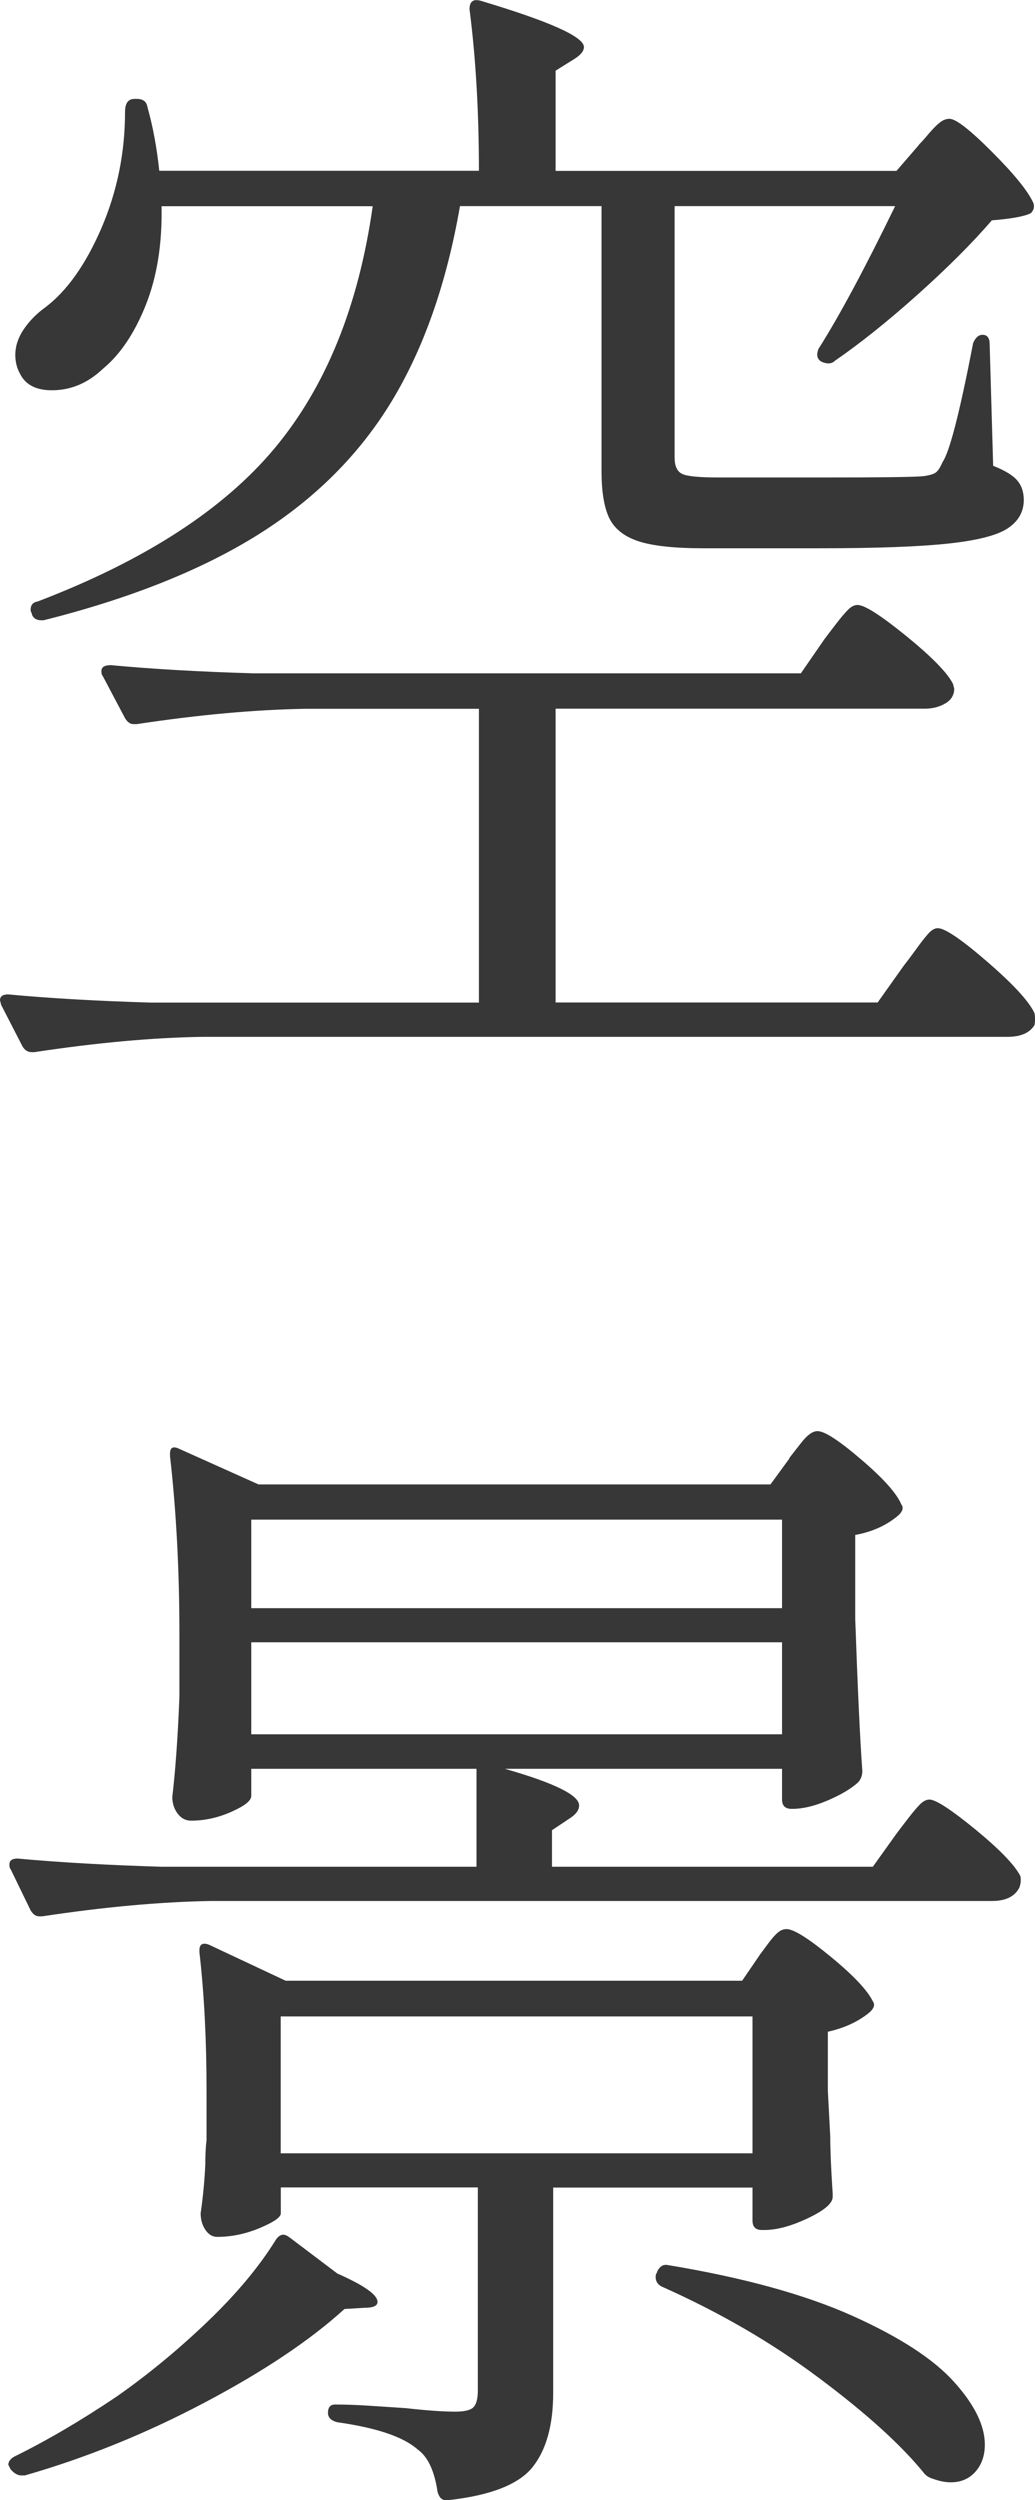
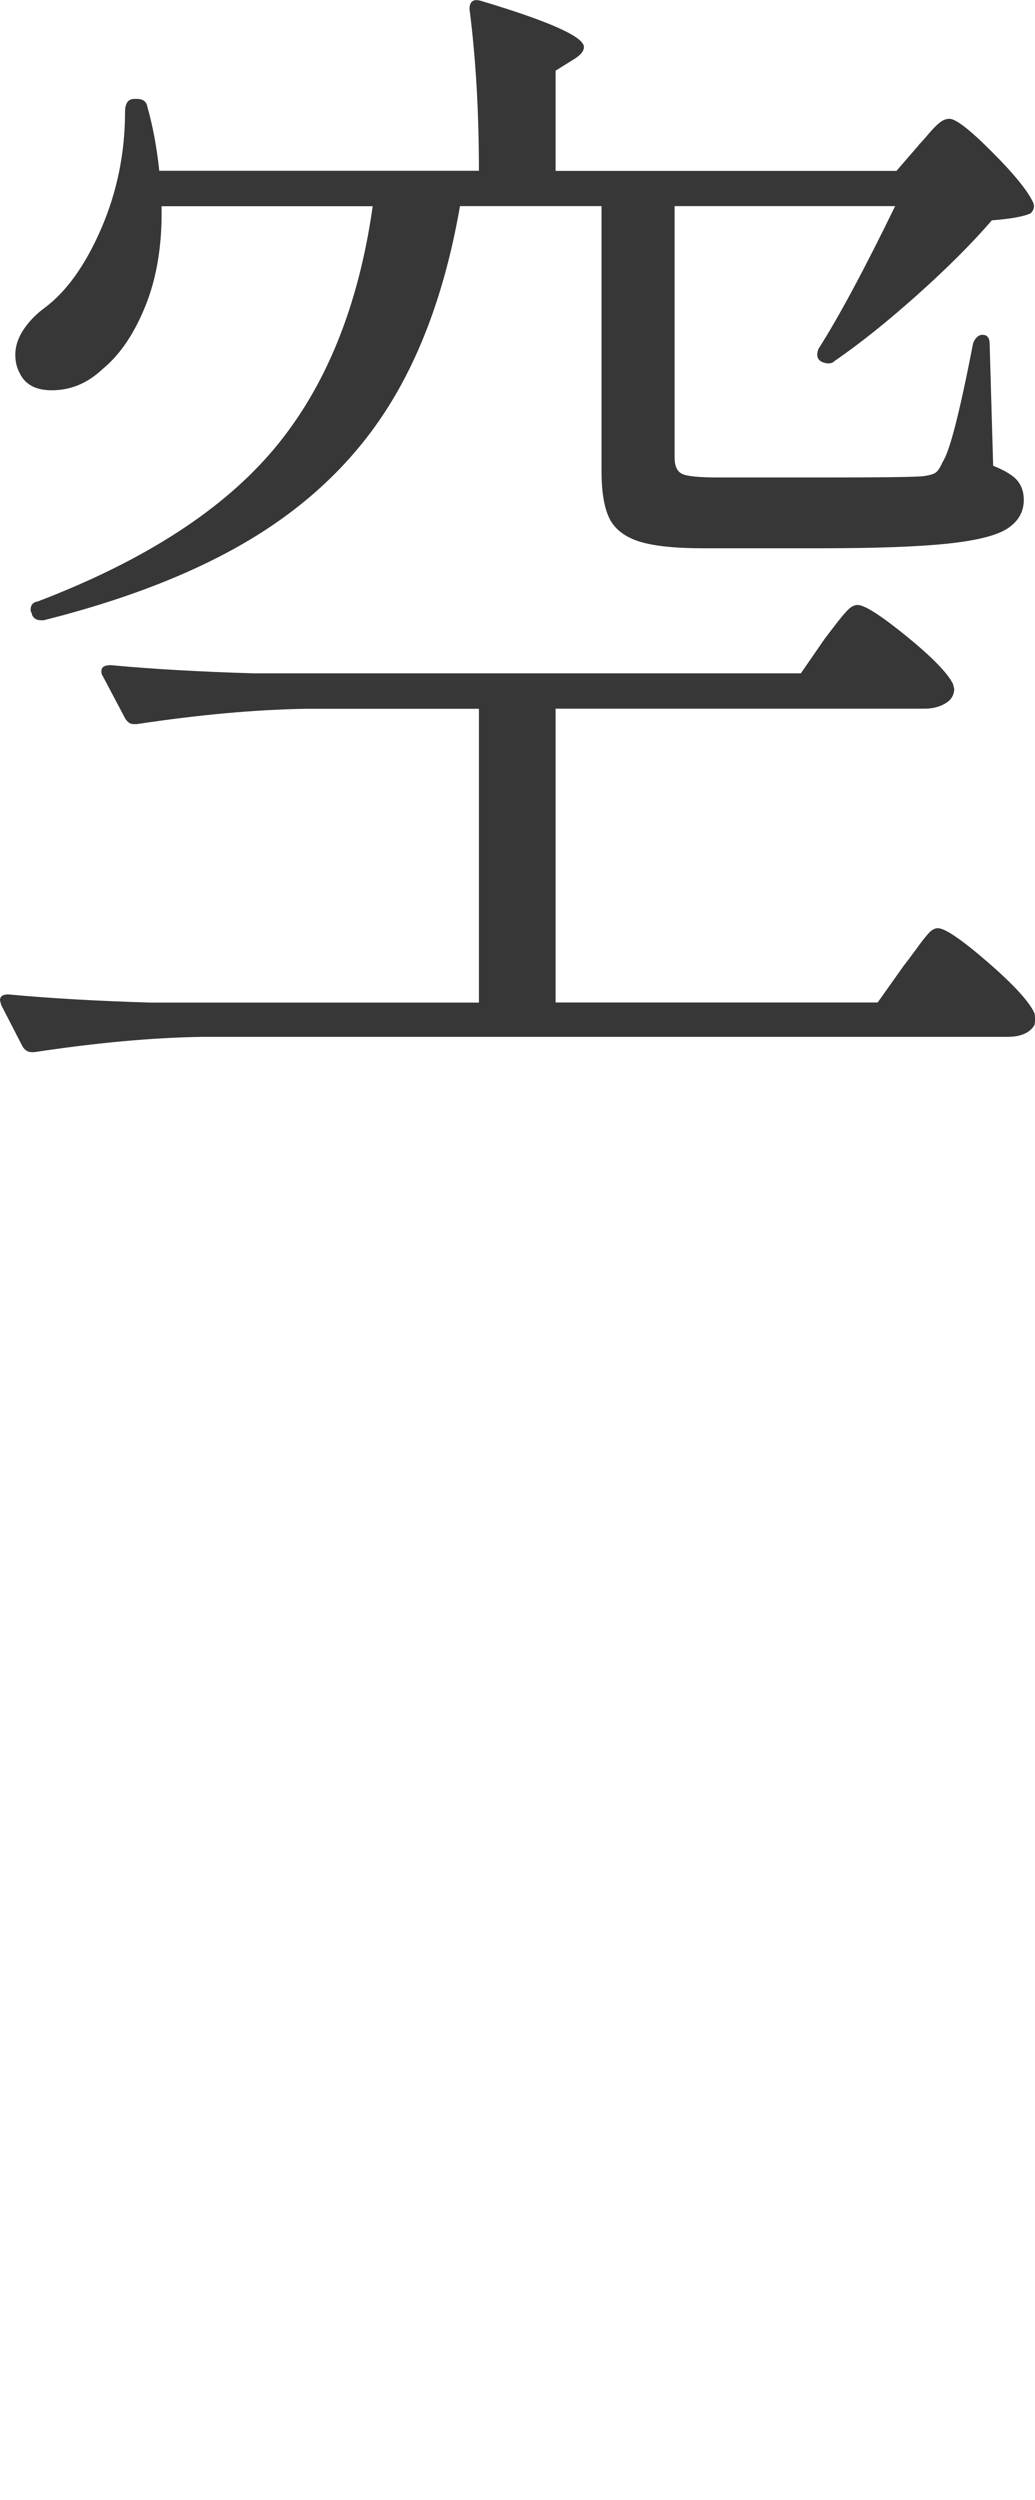
<svg xmlns="http://www.w3.org/2000/svg" id="_レイヤー_2" viewBox="0 0 85.84 207.29">
  <defs>
    <style>.cls-1{fill:#373737;}</style>
  </defs>
  <g id="obj">
    <path class="cls-1" d="M68.38,52.99c.2-.26.5-.67.93-1.22.42-.55.77-.96,1.03-1.22.26-.26.52-.39.78-.39.59,0,1.94.87,4.06,2.59,2.12,1.73,3.41,3.05,3.86,3.96l.1.39c0,.52-.24.93-.73,1.22s-1.06.44-1.71.44h-30.62v24.36h26.71l2.15-3.03c.26-.33.6-.78,1.03-1.37.42-.59.77-1.03,1.03-1.32.26-.29.52-.44.78-.44.59,0,1.96.93,4.11,2.79,2.15,1.86,3.46,3.28,3.91,4.26.06.33.06.65,0,.98-.39.65-1.14.98-2.25.98H16.83c-4.17.06-8.84.49-13.99,1.27h-.2c-.33,0-.59-.16-.78-.49l-1.76-3.42-.1-.39c0-.33.23-.49.68-.49,3.52.33,7.47.55,11.84.68h27.2v-24.36h-14.38c-4.17.07-8.84.49-13.99,1.27h-.29c-.26,0-.49-.16-.69-.49l-1.86-3.52c-.07-.06-.1-.2-.1-.39,0-.33.26-.49.78-.49,3.52.33,7.47.55,11.84.68h45.39l1.96-2.84ZM76.21,12c.2-.2.47-.5.83-.93.36-.42.67-.73.93-.93.26-.2.52-.29.78-.29.52,0,1.7.91,3.52,2.74,1.83,1.83,2.97,3.23,3.42,4.21.06.13.08.28.05.44-.03.16-.12.31-.25.44-.52.26-1.6.46-3.23.59-1.63,1.89-3.69,3.95-6.16,6.16-2.48,2.22-4.76,4.04-6.85,5.48-.26.26-.62.29-1.08.1-.39-.2-.49-.55-.29-1.08,1.7-2.67,3.82-6.62,6.36-11.84h-18.29v20.84c0,.72.21,1.17.64,1.37.42.2,1.45.29,3.08.29h8.61c4.56,0,7.3-.03,8.22-.1.52-.06.88-.16,1.08-.29.2-.13.39-.42.59-.88.59-.85,1.43-4.14,2.54-9.88.2-.46.46-.68.78-.68.39,0,.59.26.59.78l.29,10.08c.98.39,1.65.8,2,1.22.36.42.54.96.54,1.61,0,.98-.44,1.76-1.32,2.35s-2.53,1.01-4.94,1.27c-2.41.26-5.97.39-10.66.39h-9.68c-2.41,0-4.21-.2-5.38-.59s-1.97-1.03-2.4-1.91c-.42-.88-.64-2.17-.64-3.86v-22.01h-11.74c-1.11,6.39-3,11.79-5.67,16.19-2.67,4.4-6.34,8.07-11.01,11.01-4.66,2.93-10.61,5.32-17.85,7.14h-.2c-.39,0-.65-.16-.78-.49v-.1c-.07-.06-.1-.16-.1-.29,0-.39.2-.62.59-.68,8.87-3.39,15.42-7.63,19.66-12.72,4.24-5.09,6.95-11.77,8.12-20.05H13.4c.06,3.13-.38,5.87-1.32,8.22s-2.14,4.11-3.57,5.28c-1.24,1.17-2.64,1.76-4.21,1.76-1.31,0-2.19-.46-2.64-1.37-.26-.46-.39-.98-.39-1.56,0-.72.23-1.42.68-2.1.46-.68,1.04-1.29,1.76-1.81,1.83-1.37,3.39-3.57,4.7-6.6,1.3-3.03,1.96-6.24,1.96-9.64,0-.72.26-1.08.78-1.08h.2c.52,0,.81.23.88.68.46,1.63.78,3.39.98,5.28h26.51c0-4.89-.26-9.36-.78-13.4,0-.65.33-.88.98-.68,5.67,1.7,8.51,2.97,8.51,3.82,0,.33-.26.65-.78.98l-1.57.98v8.31h28.27l1.86-2.15Z" />
-     <path class="cls-1" d="M23.97,185.48l4.01,3.03c2.22.98,3.33,1.76,3.33,2.35,0,.33-.36.49-1.08.49l-1.66.1c-2.87,2.61-6.75,5.2-11.64,7.78s-9.85,4.58-14.87,6.02h-.29c-.26,0-.52-.13-.78-.39l-.1-.1-.2-.39c0-.26.16-.49.49-.68,2.67-1.31,5.51-2.97,8.51-4.99,2.61-1.83,5.12-3.9,7.53-6.21,2.41-2.31,4.3-4.58,5.67-6.8.33-.46.68-.52,1.08-.2ZM65.45,120.91c.2-.26.54-.7,1.03-1.32.49-.62.93-.93,1.32-.93.59,0,1.79.78,3.62,2.35,1.83,1.56,2.94,2.8,3.33,3.72.2.26.13.55-.2.88-.98.85-2.19,1.4-3.62,1.66v6.95c.2,5.67.39,9.88.59,12.62,0,.39-.13.72-.39.98-.59.52-1.42,1.01-2.5,1.47-1.08.46-2.04.69-2.89.69h-.1c-.52,0-.78-.26-.78-.78v-2.54h-22.99c4.11,1.17,6.16,2.19,6.16,3.03,0,.39-.26.75-.78,1.08l-1.47.98v3.03h26.61l1.96-2.74c.2-.26.5-.67.93-1.22.42-.55.77-.96,1.03-1.22.26-.26.52-.39.78-.39.52,0,1.79.83,3.82,2.49,2.02,1.66,3.26,2.95,3.72,3.86.06.33.03.65-.1.98-.39.72-1.14,1.08-2.25,1.08H17.51c-4.17.07-8.84.49-13.99,1.27h-.29c-.26,0-.49-.16-.69-.49l-1.66-3.42c-.07-.06-.1-.2-.1-.39,0-.33.23-.49.68-.49,3.59.33,7.57.55,11.94.68h26.12v-8.12h-18.68v2.25c0,.39-.55.83-1.66,1.32-1.11.49-2.22.73-3.33.73-.46,0-.83-.2-1.12-.59-.29-.39-.44-.85-.44-1.37.26-2.22.46-4.99.59-8.31v-5.19c0-5.28-.26-10.21-.78-14.77v-.2c0-.26.06-.42.2-.49.13-.06.33-.03.59.1l6.55,2.94h42.46l1.57-2.15ZM63,162.1c.2-.26.44-.59.73-.98.29-.39.55-.69.78-.88.23-.2.47-.29.73-.29.59,0,1.81.77,3.67,2.3,1.86,1.53,3.02,2.76,3.47,3.67.2.26.13.55-.2.88-.91.78-2.09,1.34-3.52,1.66v4.89l.2,3.82c0,1.04.06,2.61.2,4.7v.29c0,.52-.68,1.11-2.05,1.76-1.37.65-2.58.98-3.62.98h-.2c-.52,0-.78-.26-.78-.78v-2.74h-16.53v17.02c0,2.67-.57,4.73-1.71,6.16-1.14,1.43-3.47,2.35-7,2.74h-.2c-.33,0-.55-.23-.68-.69-.26-1.76-.82-2.93-1.66-3.52-1.17-1.04-3.39-1.79-6.65-2.25-.52-.13-.78-.39-.78-.78,0-.46.2-.69.59-.69.85,0,1.79.03,2.84.1,1.04.07,2.05.13,3.03.2,1.76.2,3.13.29,4.11.29.78,0,1.29-.13,1.52-.39.23-.26.34-.72.34-1.37v-16.83h-16.34v2.15c0,.33-.59.73-1.76,1.22s-2.35.73-3.52.73c-.39,0-.72-.2-.98-.59-.26-.39-.39-.85-.39-1.37.2-1.37.33-2.74.39-4.11,0-.78.03-1.43.1-1.96v-4.11c0-4.24-.2-8.05-.59-11.45v-.2c0-.26.08-.42.25-.49.16-.06.37-.03.64.1l6.26,2.94h37.86l1.47-2.15ZM64.86,133.34v-7.34H20.84v7.34h44.02ZM64.86,136.17H20.84v7.63h44.02v-7.63ZM62.41,167.19H23.28v11.35h39.13v-11.35ZM54.39,188.61l.1-.2c.06-.2.18-.36.34-.49.16-.13.37-.16.64-.1,6.26,1.04,11.35,2.45,15.26,4.21s6.72,3.59,8.41,5.48c1.7,1.89,2.54,3.62,2.54,5.18,0,.91-.26,1.66-.78,2.25-.52.59-1.21.88-2.05.88-.46,0-.95-.1-1.47-.29-.26-.07-.49-.2-.68-.39-1.89-2.35-4.79-4.99-8.71-7.92-3.91-2.94-8.28-5.48-13.11-7.63-.39-.2-.55-.52-.49-.98Z" />
  </g>
</svg>